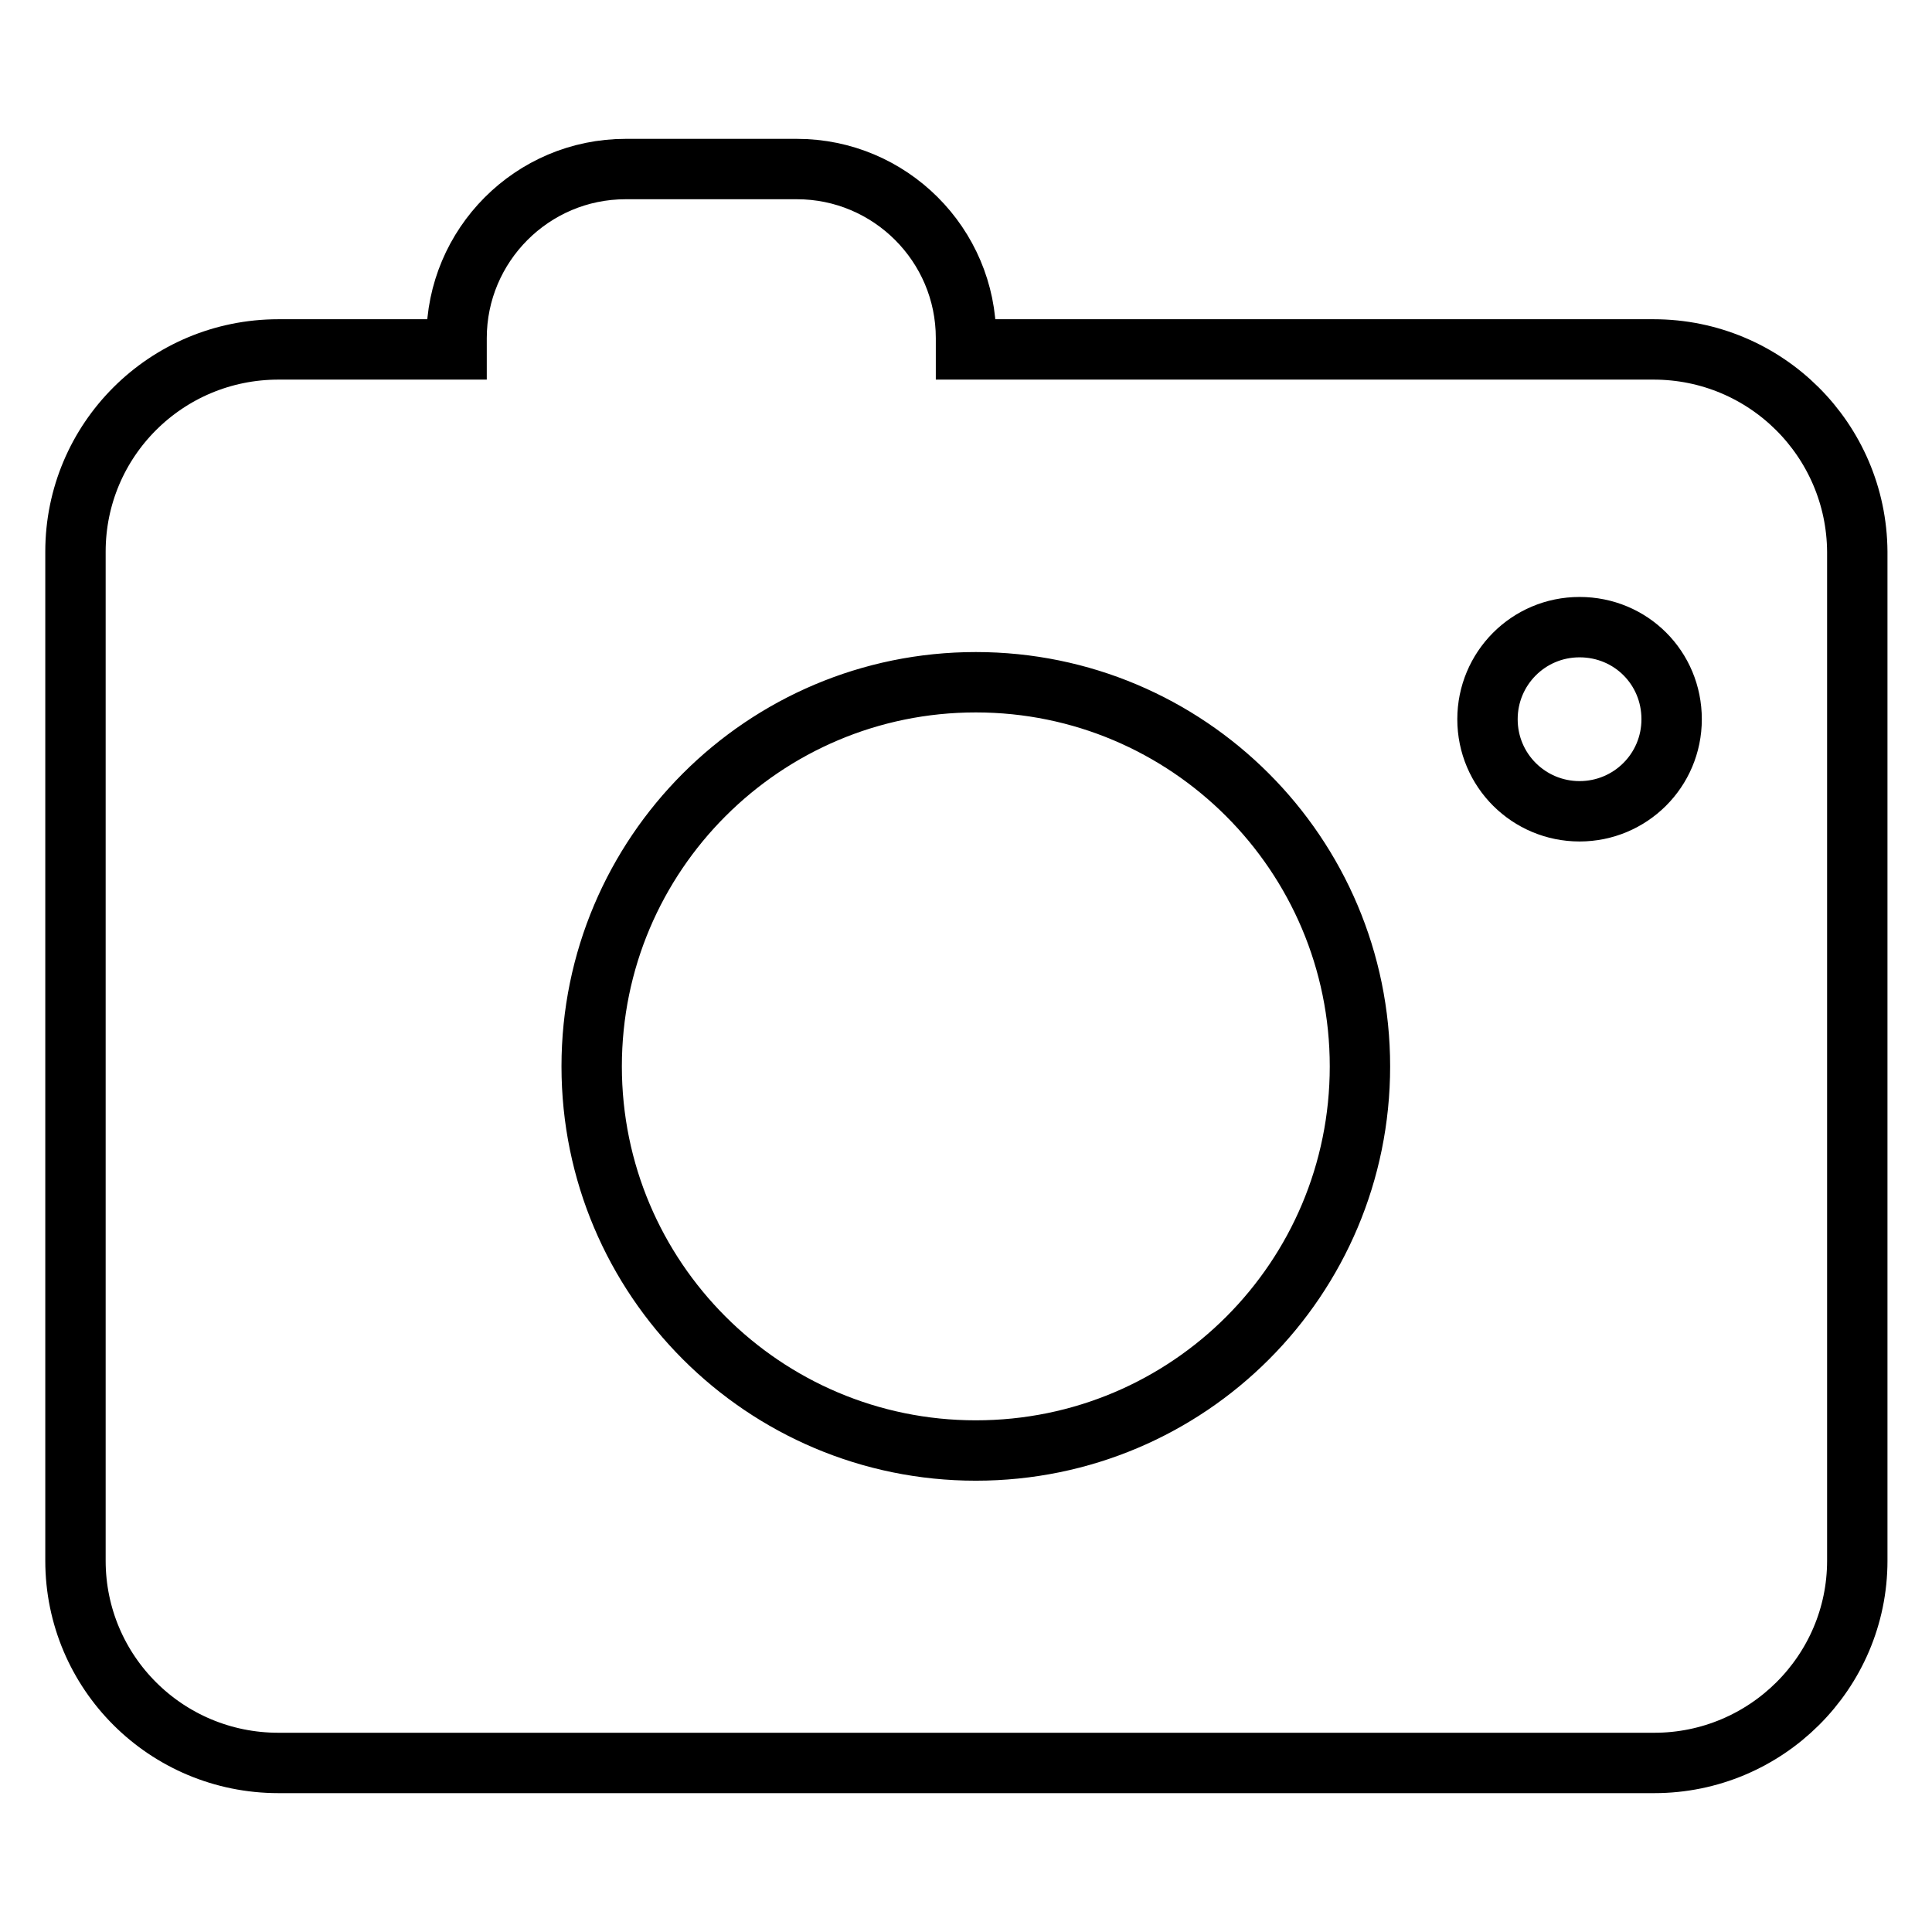
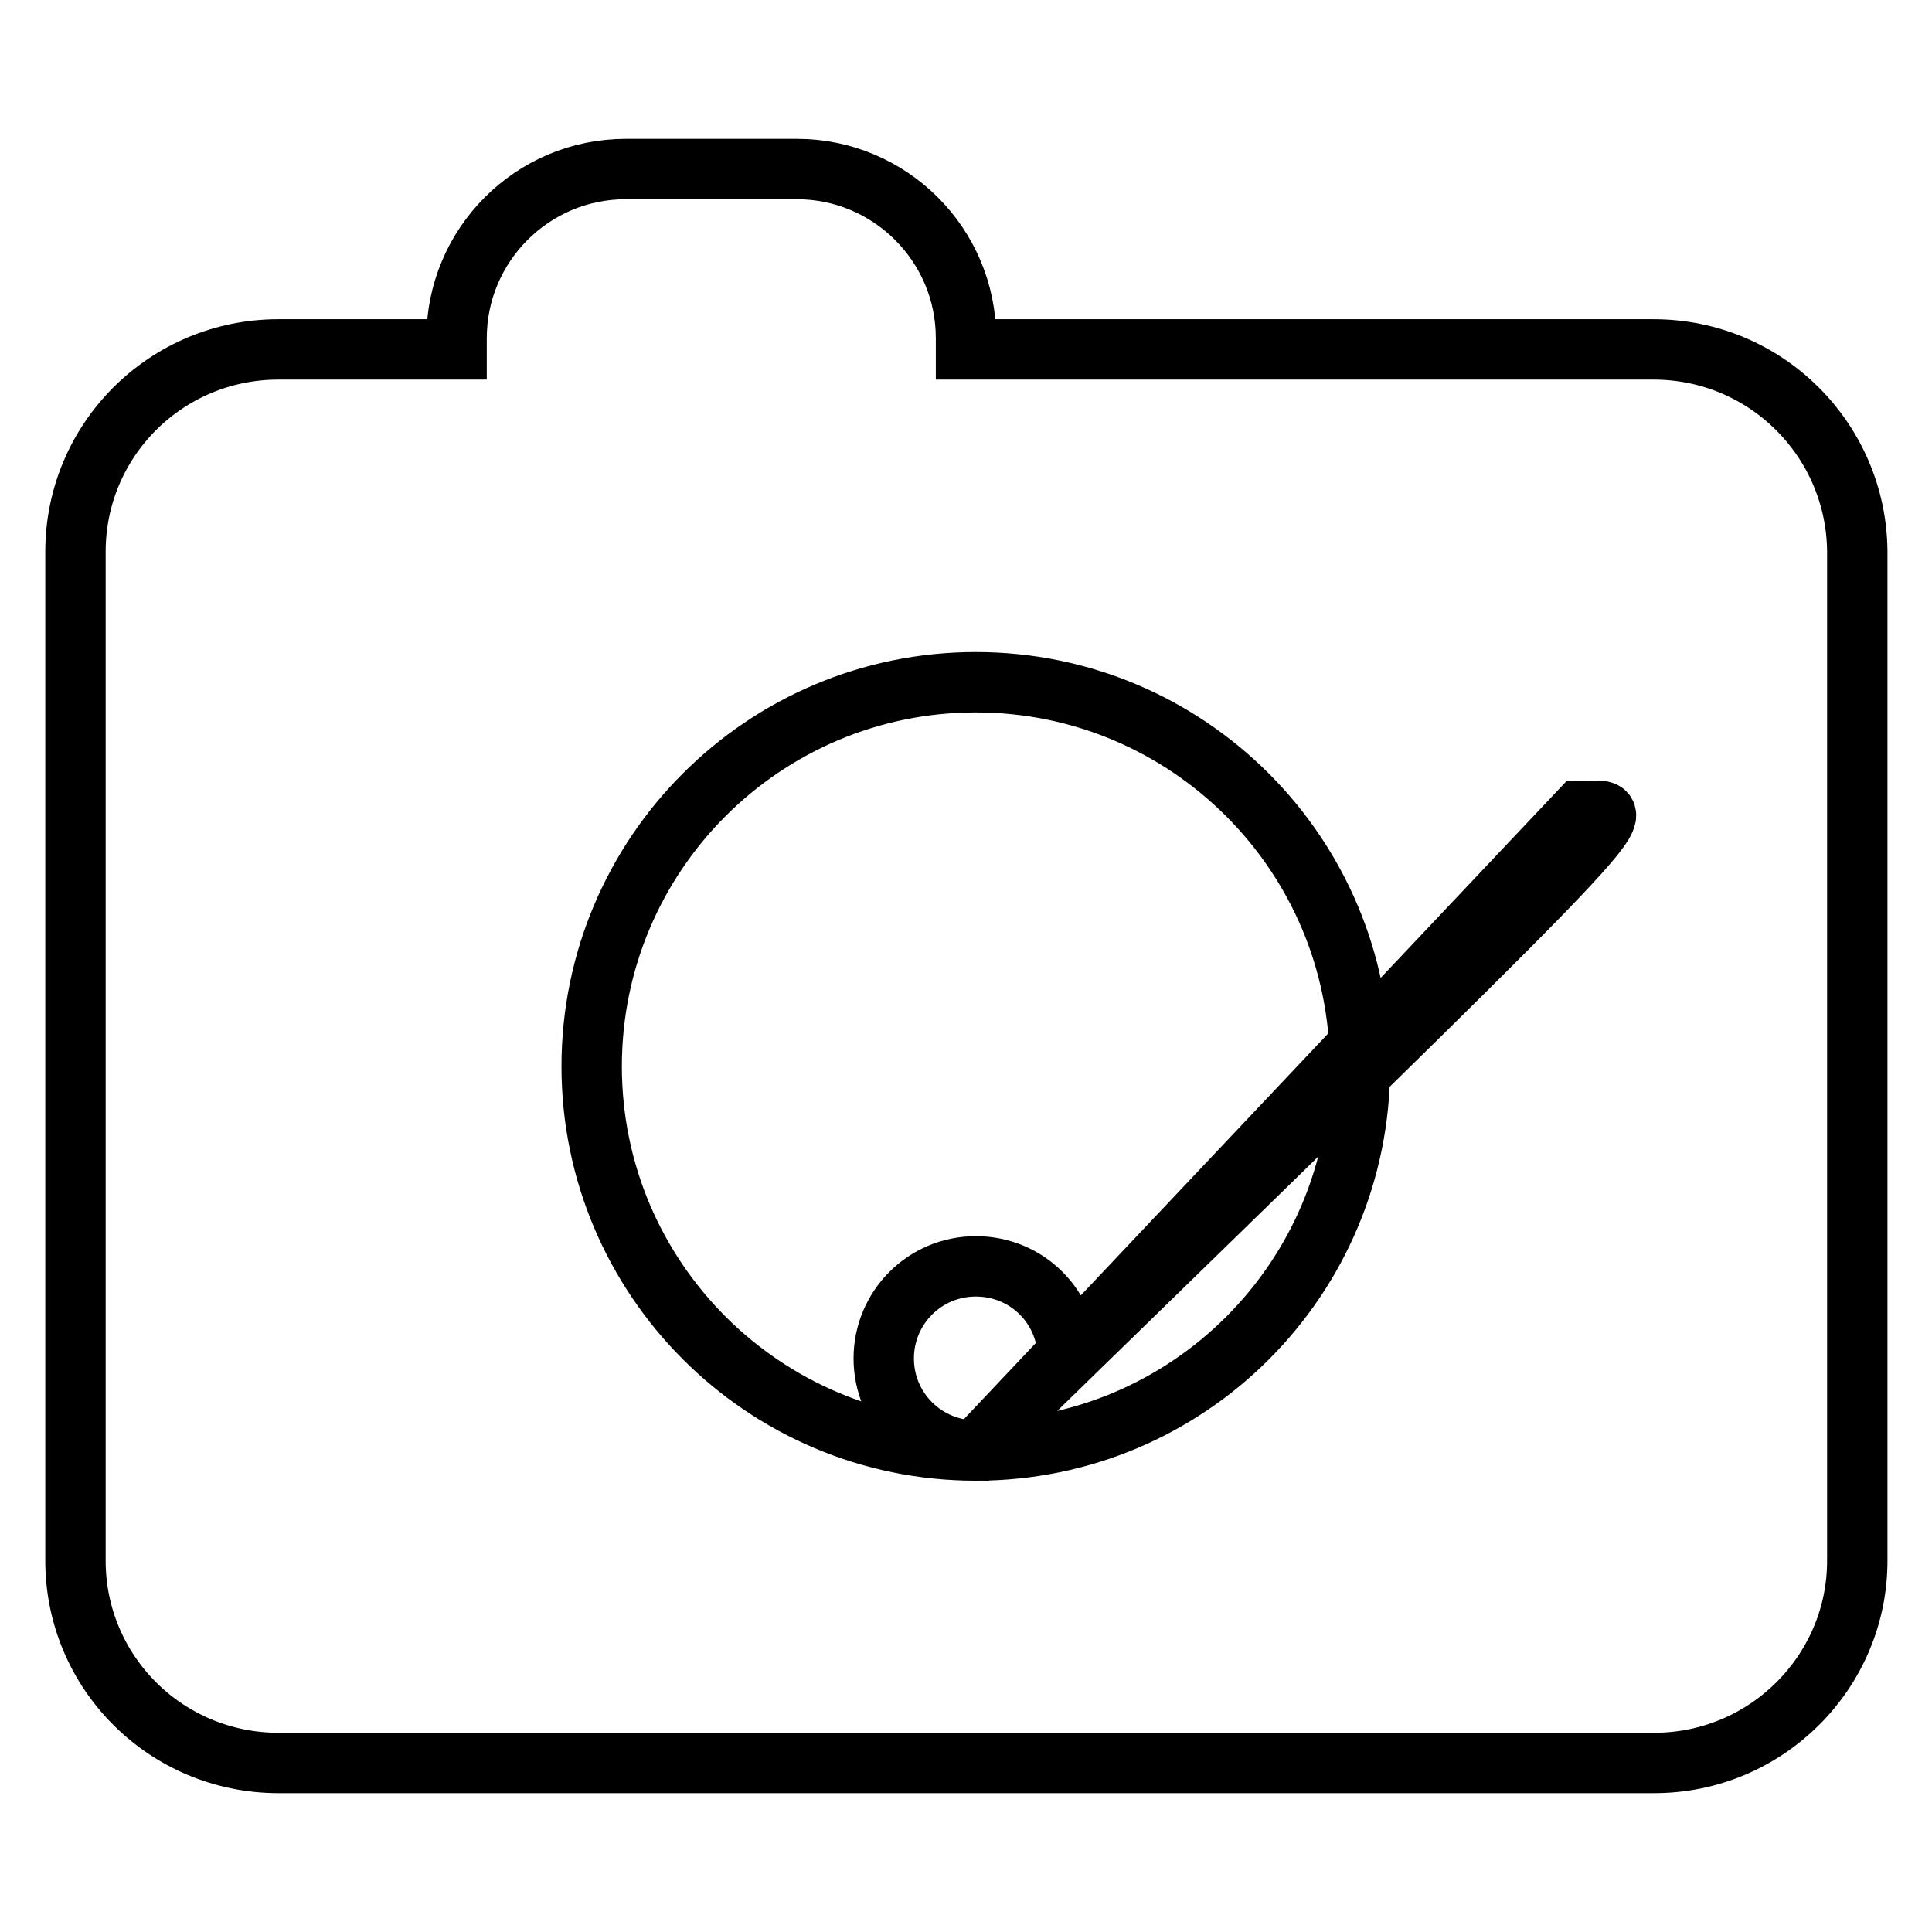
<svg xmlns="http://www.w3.org/2000/svg" version="1.1" x="0px" y="0px" viewBox="0 0 256 256" enable-background="new 0 0 256 256" xml:space="preserve">
  <g>
-     <path stroke-width="8" fill-opacity="0" stroke="#000000" d="M219.1,46.3H128v-1.5c0-12.4-10.1-22.4-22.4-22.4H82.9c-12.4,0-22.4,10.1-22.4,22.4v1.5H36.9 C22,46.3,10,58.3,10,73.1v133.7c0,14.8,12,26.8,26.9,26.8h182.3c14.8,0,26.9-12,26.9-26.8V73.1C246,58.3,234,46.3,219.1,46.3 L219.1,46.3z M129.3,192.2c-28.1,0-50.9-22.8-50.9-50.9c0-28.1,22.8-50.9,50.9-50.9s50.9,22.8,50.9,50.9 C180.2,169.4,157.5,192.2,129.3,192.2z M209.3,107.5c-6.7,0-12.2-5.4-12.2-12.2c0-6.7,5.4-12.2,12.2-12.2s12.2,5.4,12.2,12.2 C221.5,102.1,216,107.5,209.3,107.5L209.3,107.5z" />
+     <path stroke-width="8" fill-opacity="0" stroke="#000000" d="M219.1,46.3H128v-1.5c0-12.4-10.1-22.4-22.4-22.4H82.9c-12.4,0-22.4,10.1-22.4,22.4v1.5H36.9 C22,46.3,10,58.3,10,73.1v133.7c0,14.8,12,26.8,26.9,26.8h182.3c14.8,0,26.9-12,26.9-26.8V73.1C246,58.3,234,46.3,219.1,46.3 L219.1,46.3z M129.3,192.2c-28.1,0-50.9-22.8-50.9-50.9c0-28.1,22.8-50.9,50.9-50.9s50.9,22.8,50.9,50.9 C180.2,169.4,157.5,192.2,129.3,192.2z c-6.7,0-12.2-5.4-12.2-12.2c0-6.7,5.4-12.2,12.2-12.2s12.2,5.4,12.2,12.2 C221.5,102.1,216,107.5,209.3,107.5L209.3,107.5z" />
  </g>
</svg>